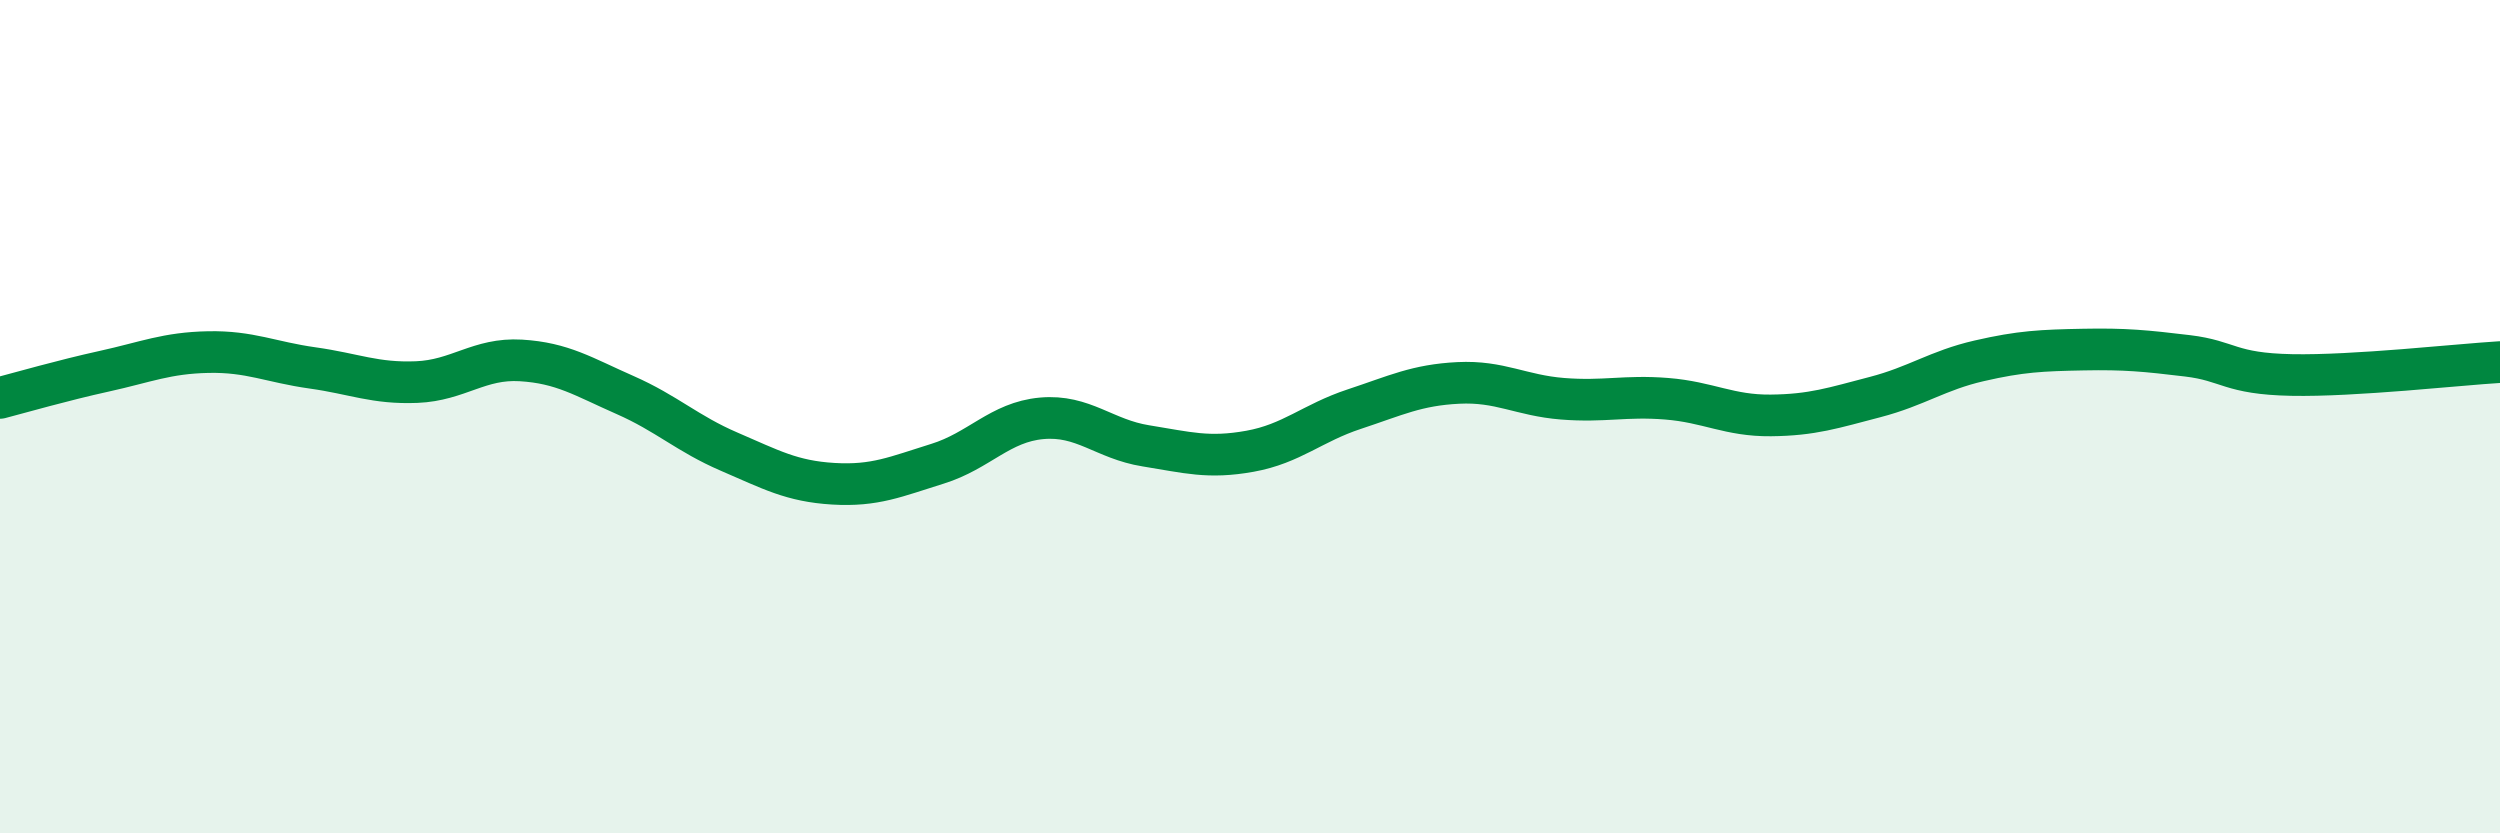
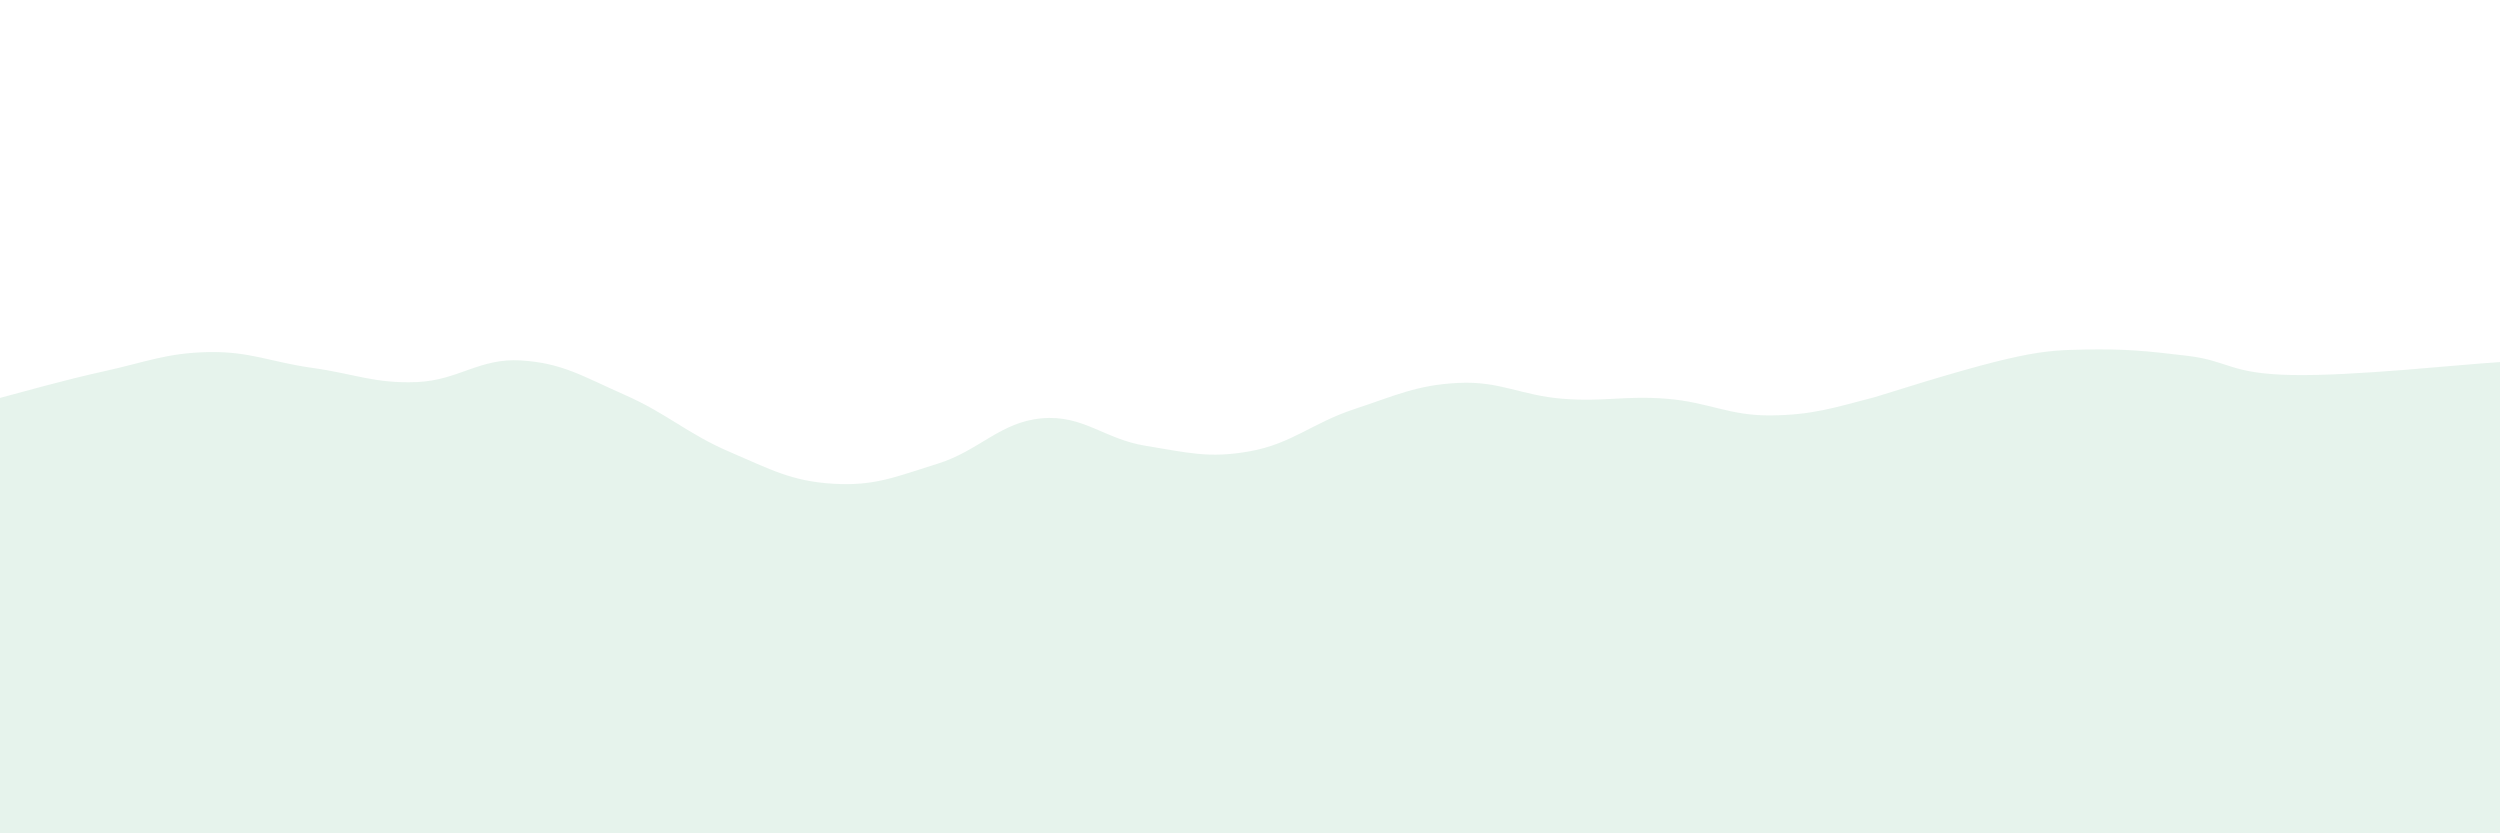
<svg xmlns="http://www.w3.org/2000/svg" width="60" height="20" viewBox="0 0 60 20">
-   <path d="M 0,9.55 C 0.5,9.42 1.5,9.13 2.5,8.91 C 3.5,8.69 4,8.47 5,8.45 C 6,8.43 6.5,8.69 7.5,8.83 C 8.5,8.97 9,9.21 10,9.17 C 11,9.13 11.5,8.59 12.5,8.65 C 13.5,8.71 14,9.04 15,9.48 C 16,9.92 16.5,10.41 17.5,10.84 C 18.5,11.27 19,11.55 20,11.61 C 21,11.67 21.5,11.44 22.5,11.13 C 23.5,10.82 24,10.13 25,10.04 C 26,9.95 26.5,10.54 27.5,10.7 C 28.5,10.86 29,11.01 30,10.83 C 31,10.65 31.5,10.15 32.5,9.82 C 33.5,9.49 34,9.24 35,9.19 C 36,9.14 36.5,9.49 37.5,9.57 C 38.5,9.65 39,9.49 40,9.57 C 41,9.65 41.5,9.98 42.5,9.97 C 43.5,9.96 44,9.79 45,9.53 C 46,9.27 46.5,8.89 47.5,8.66 C 48.5,8.43 49,8.41 50,8.39 C 51,8.37 51.5,8.42 52.5,8.54 C 53.5,8.66 53.5,8.97 55,9 C 56.5,9.03 59,8.75 60,8.69L60 20L0 20Z" fill="#008740" opacity="0.1" stroke-linecap="round" stroke-linejoin="round" />
-   <path d="M 0,9.55 C 0.5,9.42 1.5,9.13 2.5,8.91 C 3.5,8.69 4,8.47 5,8.45 C 6,8.43 6.5,8.69 7.5,8.83 C 8.5,8.97 9,9.21 10,9.17 C 11,9.13 11.5,8.59 12.5,8.65 C 13.5,8.71 14,9.04 15,9.48 C 16,9.92 16.5,10.41 17.5,10.84 C 18.5,11.27 19,11.55 20,11.61 C 21,11.67 21.5,11.44 22.5,11.13 C 23.5,10.82 24,10.13 25,10.04 C 26,9.95 26.5,10.54 27.5,10.7 C 28.5,10.86 29,11.01 30,10.83 C 31,10.65 31.5,10.15 32.5,9.82 C 33.5,9.49 34,9.24 35,9.19 C 36,9.14 36.5,9.49 37.5,9.57 C 38.5,9.65 39,9.49 40,9.57 C 41,9.65 41.5,9.98 42.5,9.97 C 43.5,9.96 44,9.79 45,9.53 C 46,9.27 46.5,8.89 47.5,8.66 C 48.5,8.43 49,8.41 50,8.39 C 51,8.37 51.5,8.42 52.5,8.54 C 53.5,8.66 53.5,8.97 55,9 C 56.5,9.03 59,8.75 60,8.69" stroke="#008740" stroke-width="1" fill="none" stroke-linecap="round" stroke-linejoin="round" />
+   <path d="M 0,9.55 C 0.5,9.42 1.5,9.13 2.5,8.91 C 3.5,8.69 4,8.47 5,8.45 C 6,8.43 6.5,8.69 7.5,8.83 C 8.5,8.97 9,9.21 10,9.17 C 11,9.13 11.5,8.59 12.5,8.65 C 13.5,8.71 14,9.04 15,9.48 C 16,9.92 16.5,10.41 17.5,10.84 C 18.5,11.27 19,11.55 20,11.61 C 21,11.67 21.5,11.44 22.5,11.13 C 23.5,10.82 24,10.13 25,10.04 C 26,9.95 26.5,10.54 27.5,10.7 C 28.5,10.86 29,11.01 30,10.83 C 31,10.65 31.5,10.15 32.5,9.82 C 33.5,9.49 34,9.24 35,9.19 C 36,9.14 36.5,9.49 37.5,9.57 C 38.5,9.65 39,9.49 40,9.57 C 41,9.65 41.5,9.98 42.5,9.97 C 43.5,9.96 44,9.79 45,9.53 C 48.5,8.43 49,8.41 50,8.39 C 51,8.37 51.5,8.42 52.5,8.54 C 53.5,8.66 53.5,8.97 55,9 C 56.5,9.03 59,8.75 60,8.69L60 20L0 20Z" fill="#008740" opacity="0.1" stroke-linecap="round" stroke-linejoin="round" />
</svg>